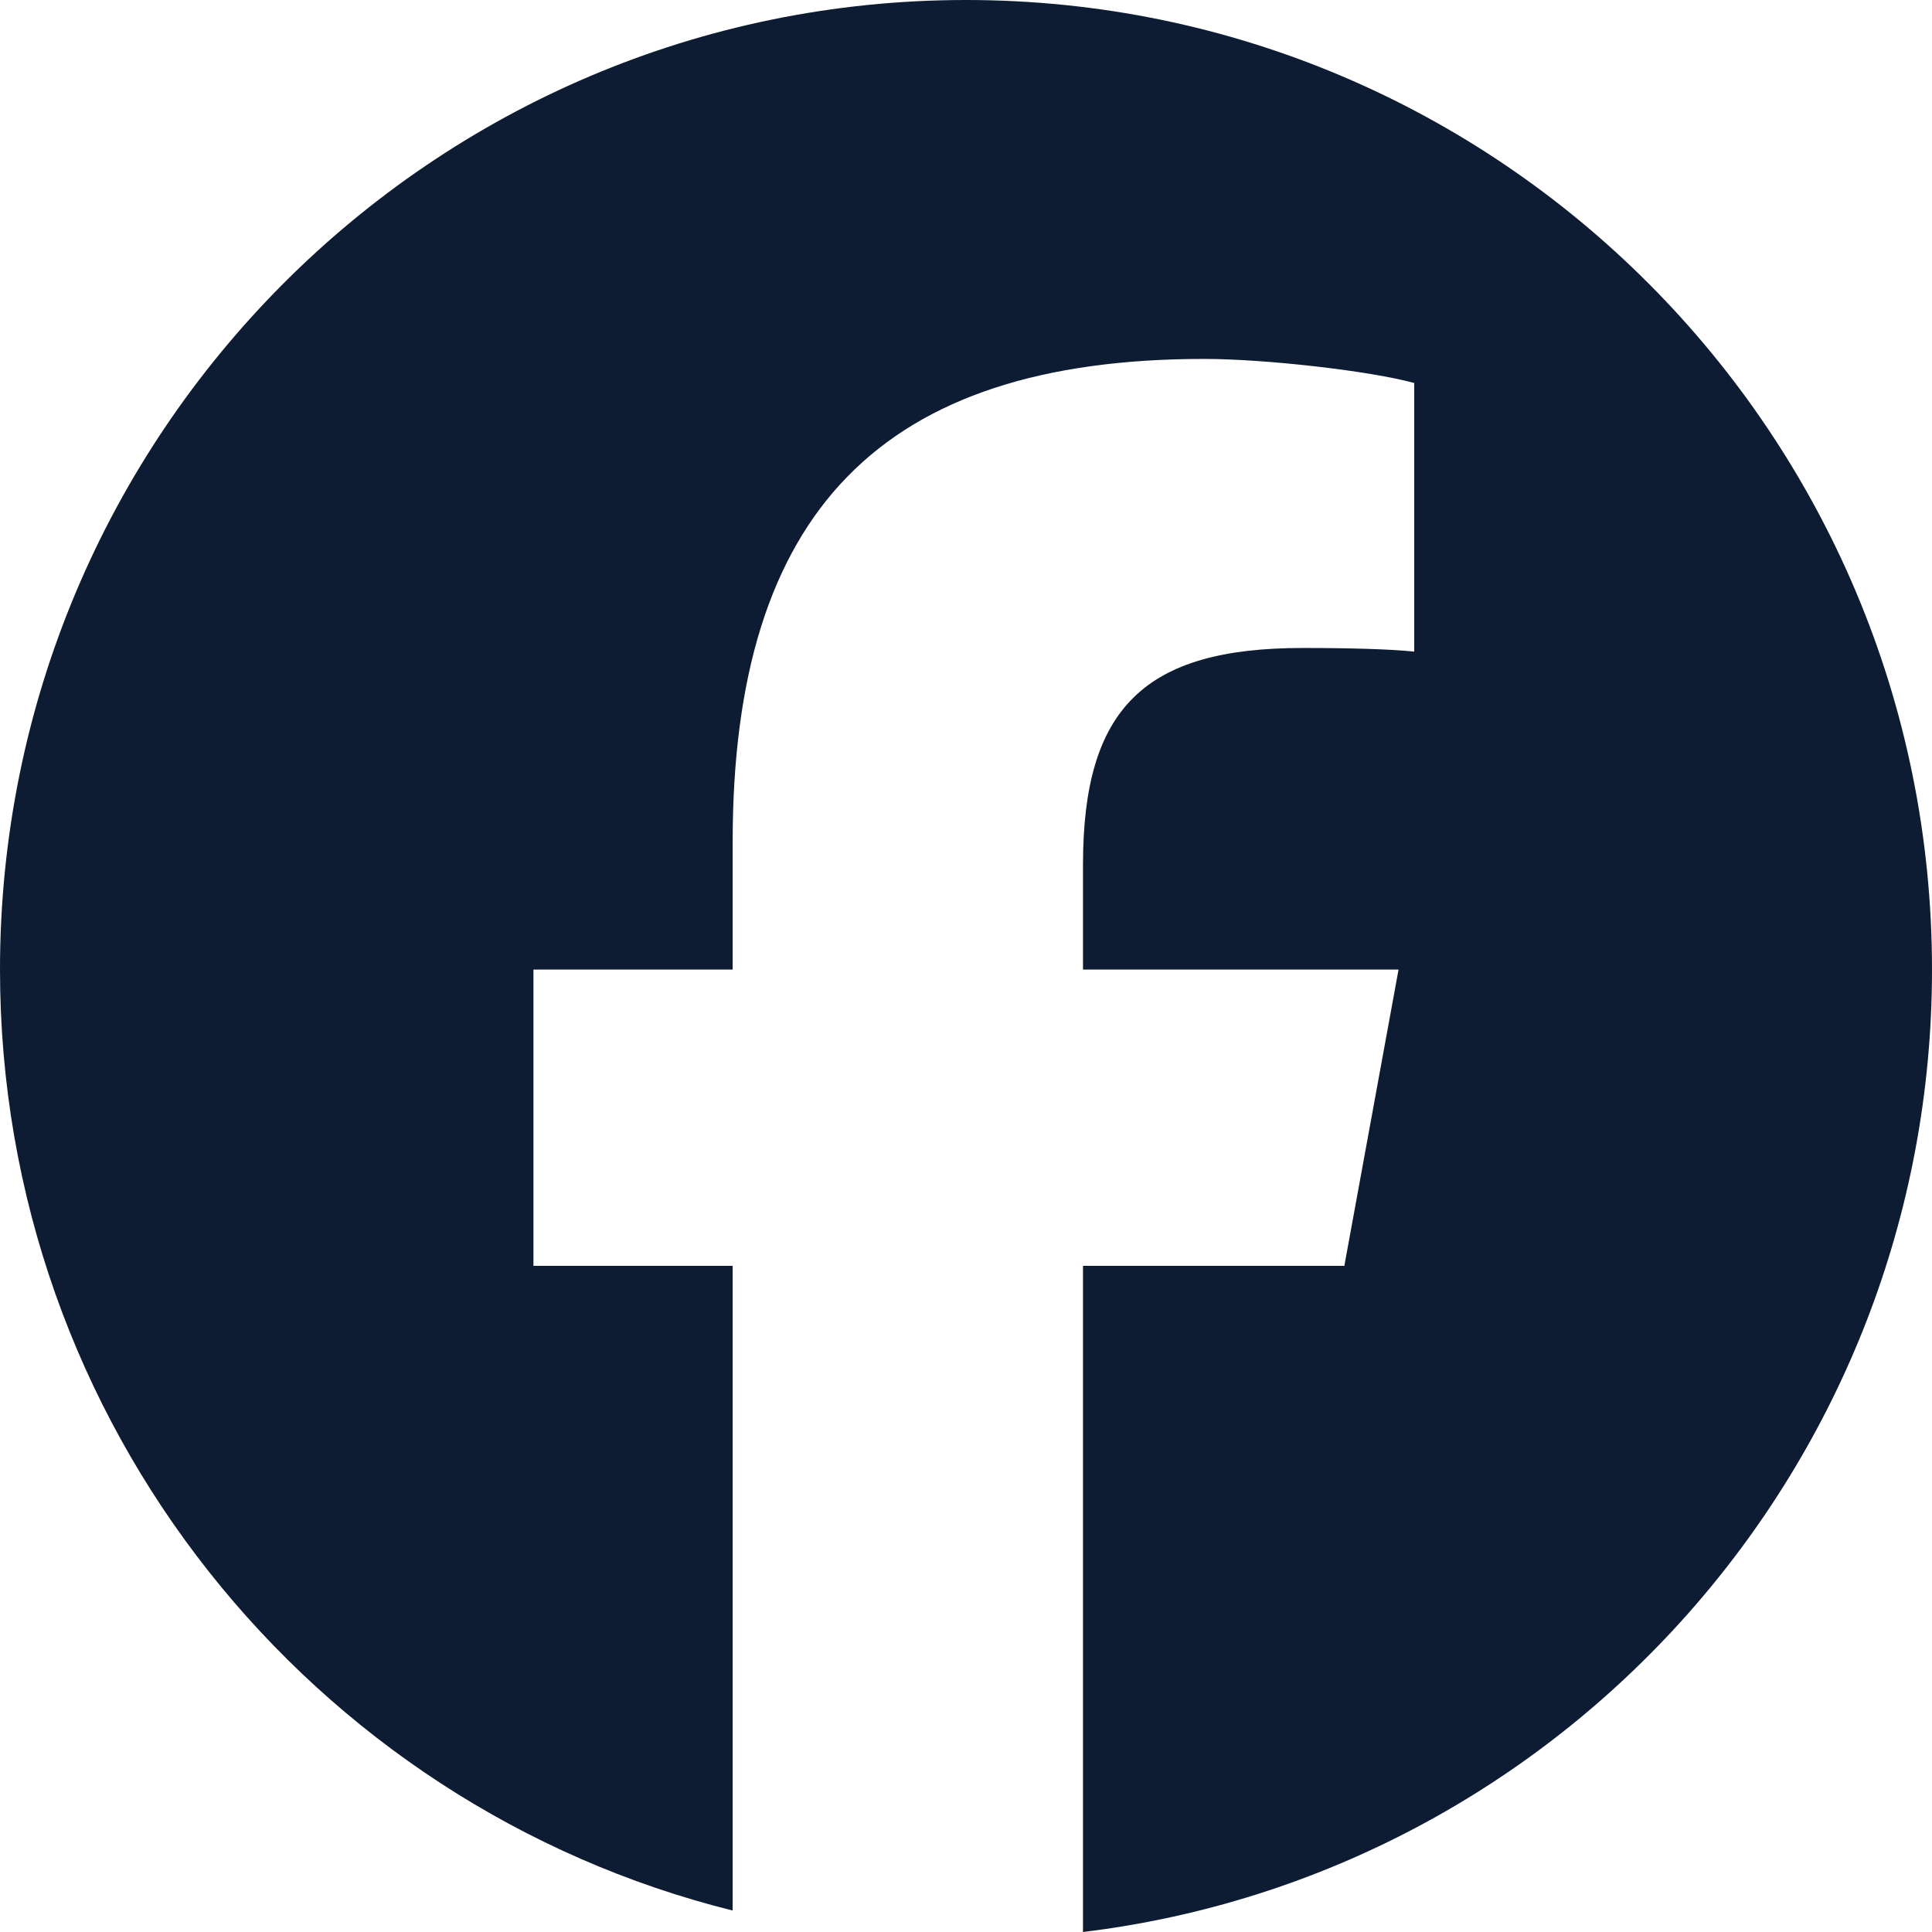
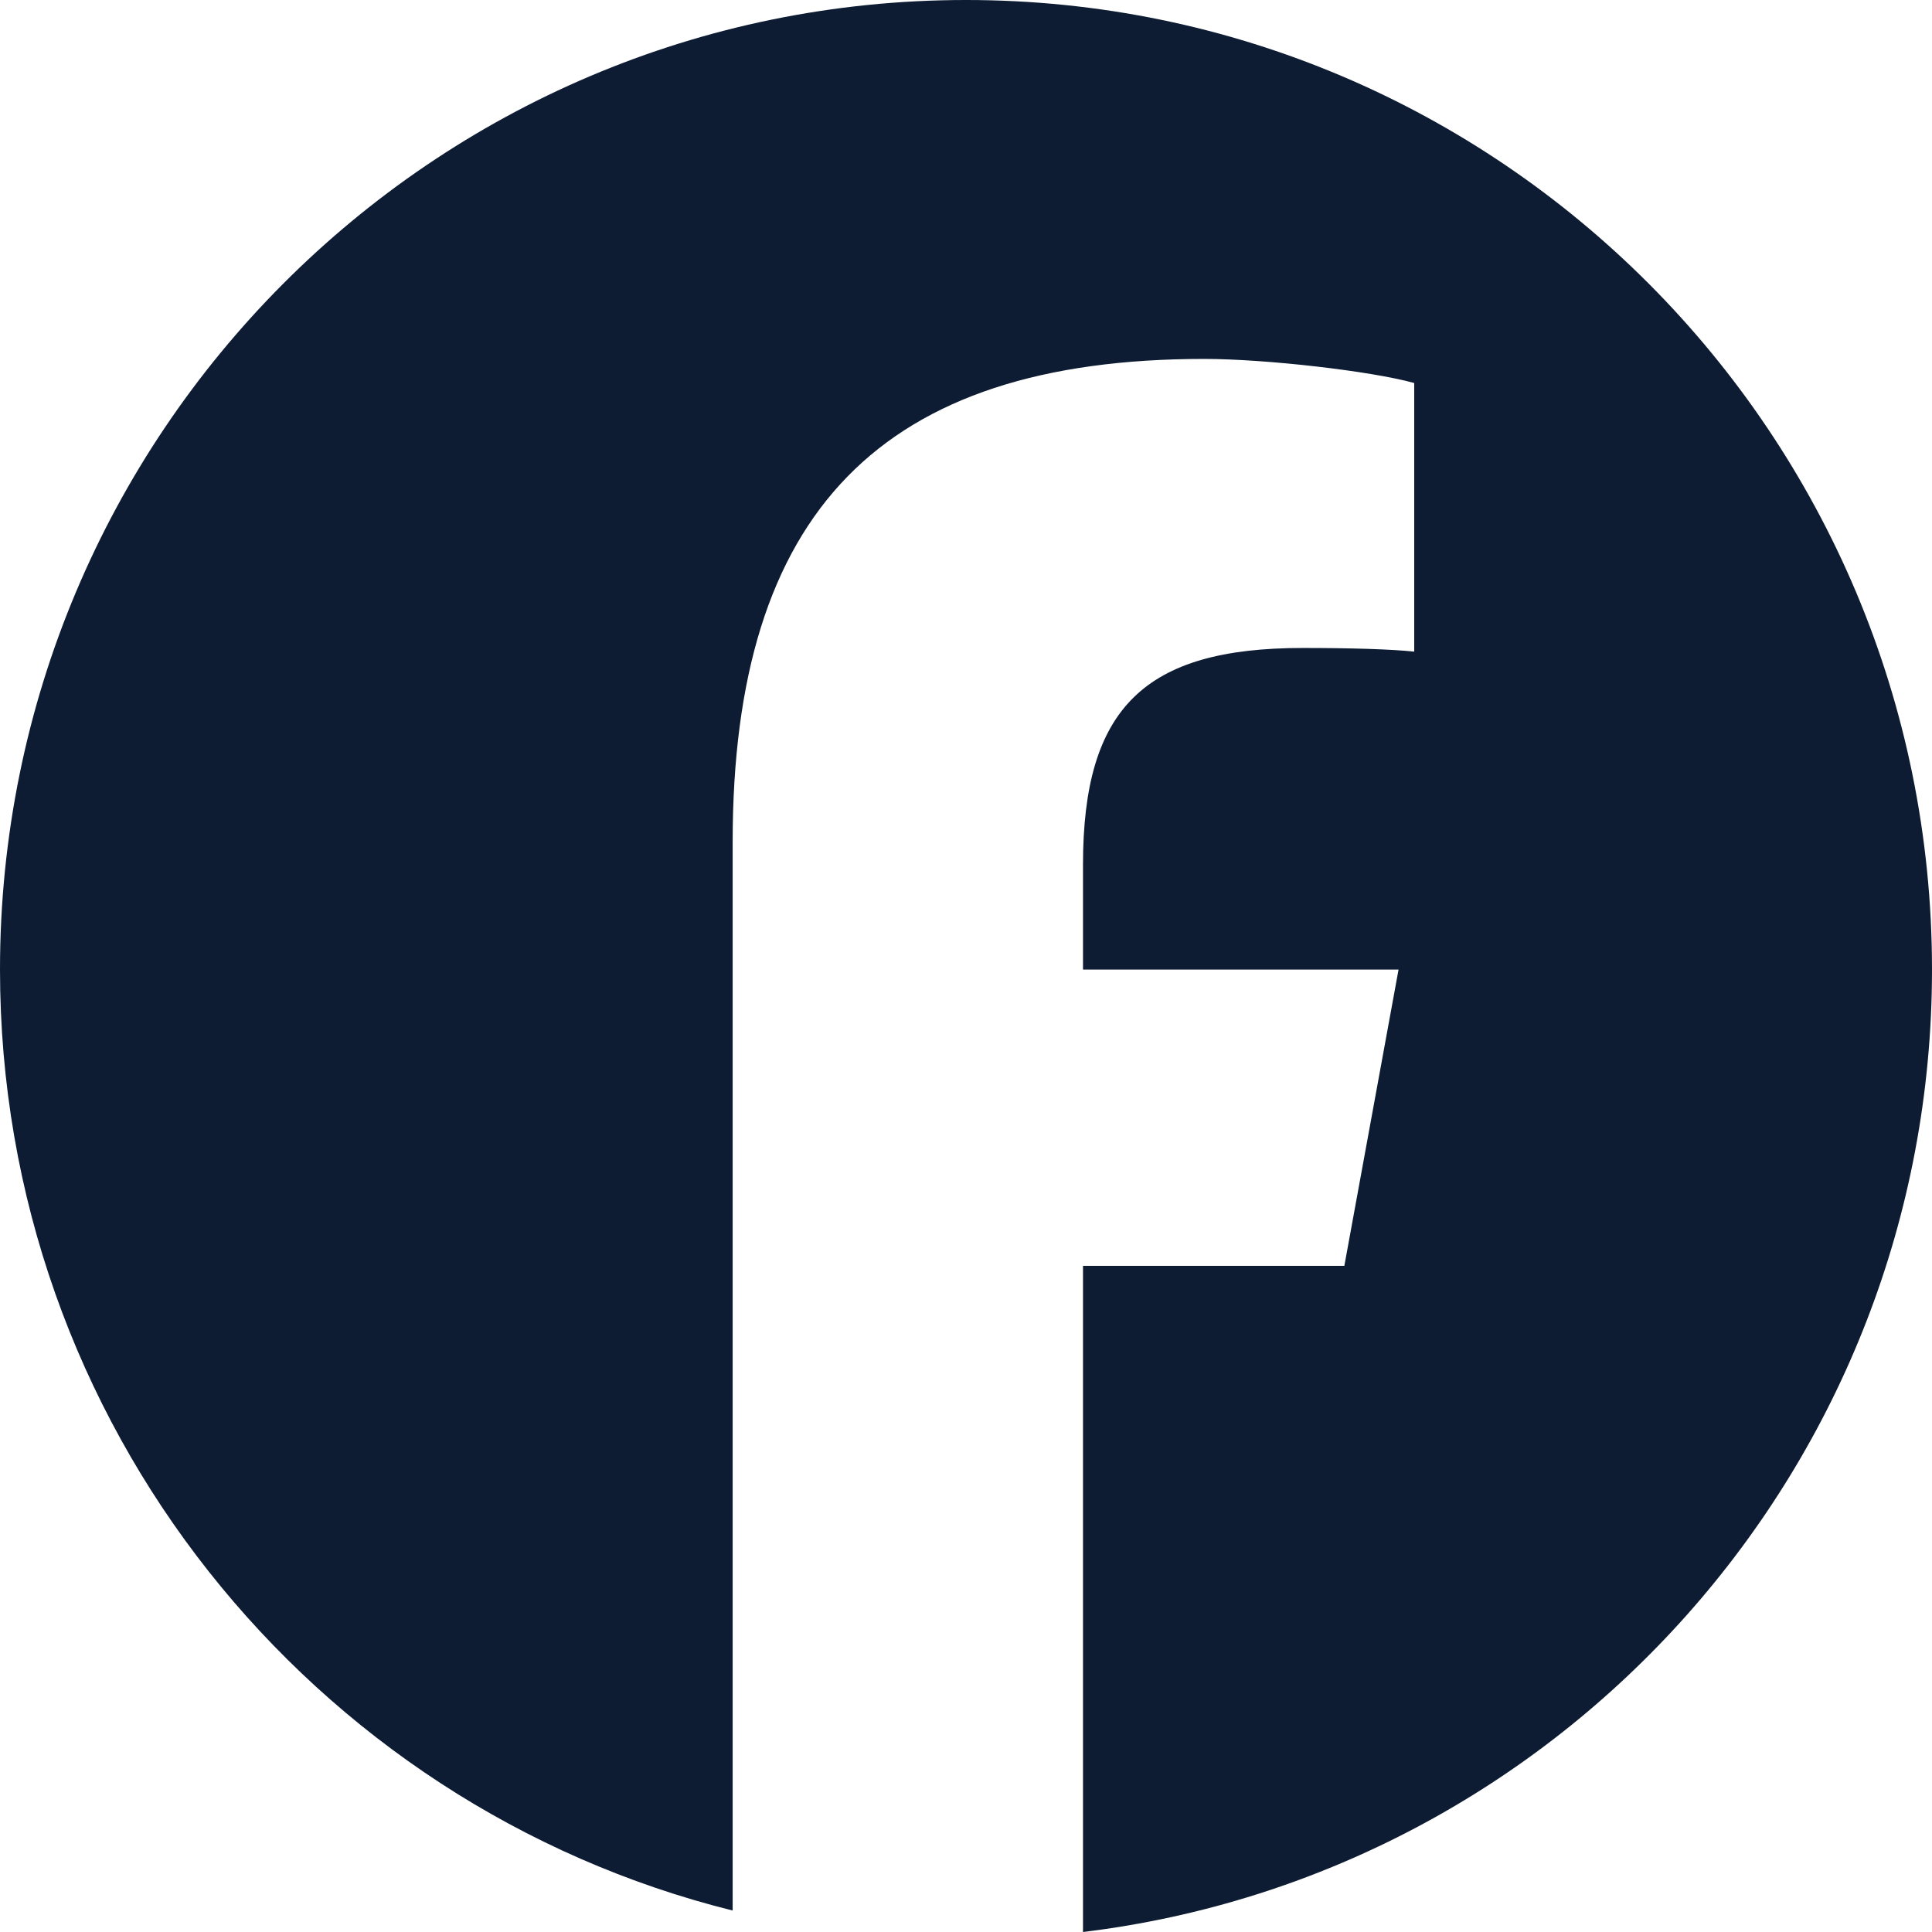
<svg xmlns="http://www.w3.org/2000/svg" width="36" height="36" viewBox="0 0 36 36" fill="none">
-   <path d="M36 18.066C36 8.088 27.941 0 18 0C8.059 0 0 8.088 0 18.066C0 26.539 5.812 33.648 13.652 35.6V23.587H9.94V18.066H13.652V15.687C13.652 9.538 16.424 6.688 22.439 6.688C23.58 6.688 25.547 6.913 26.352 7.137V12.142C25.927 12.097 25.189 12.074 24.273 12.074C21.321 12.074 20.18 13.196 20.18 16.114V18.066H26.06L25.05 23.587H20.18V36C29.093 34.92 36 27.303 36 18.066Z" fill="#0D1C33" />
+   <path d="M36 18.066C36 8.088 27.941 0 18 0C8.059 0 0 8.088 0 18.066C0 26.539 5.812 33.648 13.652 35.6V23.587V18.066H13.652V15.687C13.652 9.538 16.424 6.688 22.439 6.688C23.58 6.688 25.547 6.913 26.352 7.137V12.142C25.927 12.097 25.189 12.074 24.273 12.074C21.321 12.074 20.18 13.196 20.18 16.114V18.066H26.06L25.05 23.587H20.18V36C29.093 34.92 36 27.303 36 18.066Z" fill="#0D1C33" />
</svg>